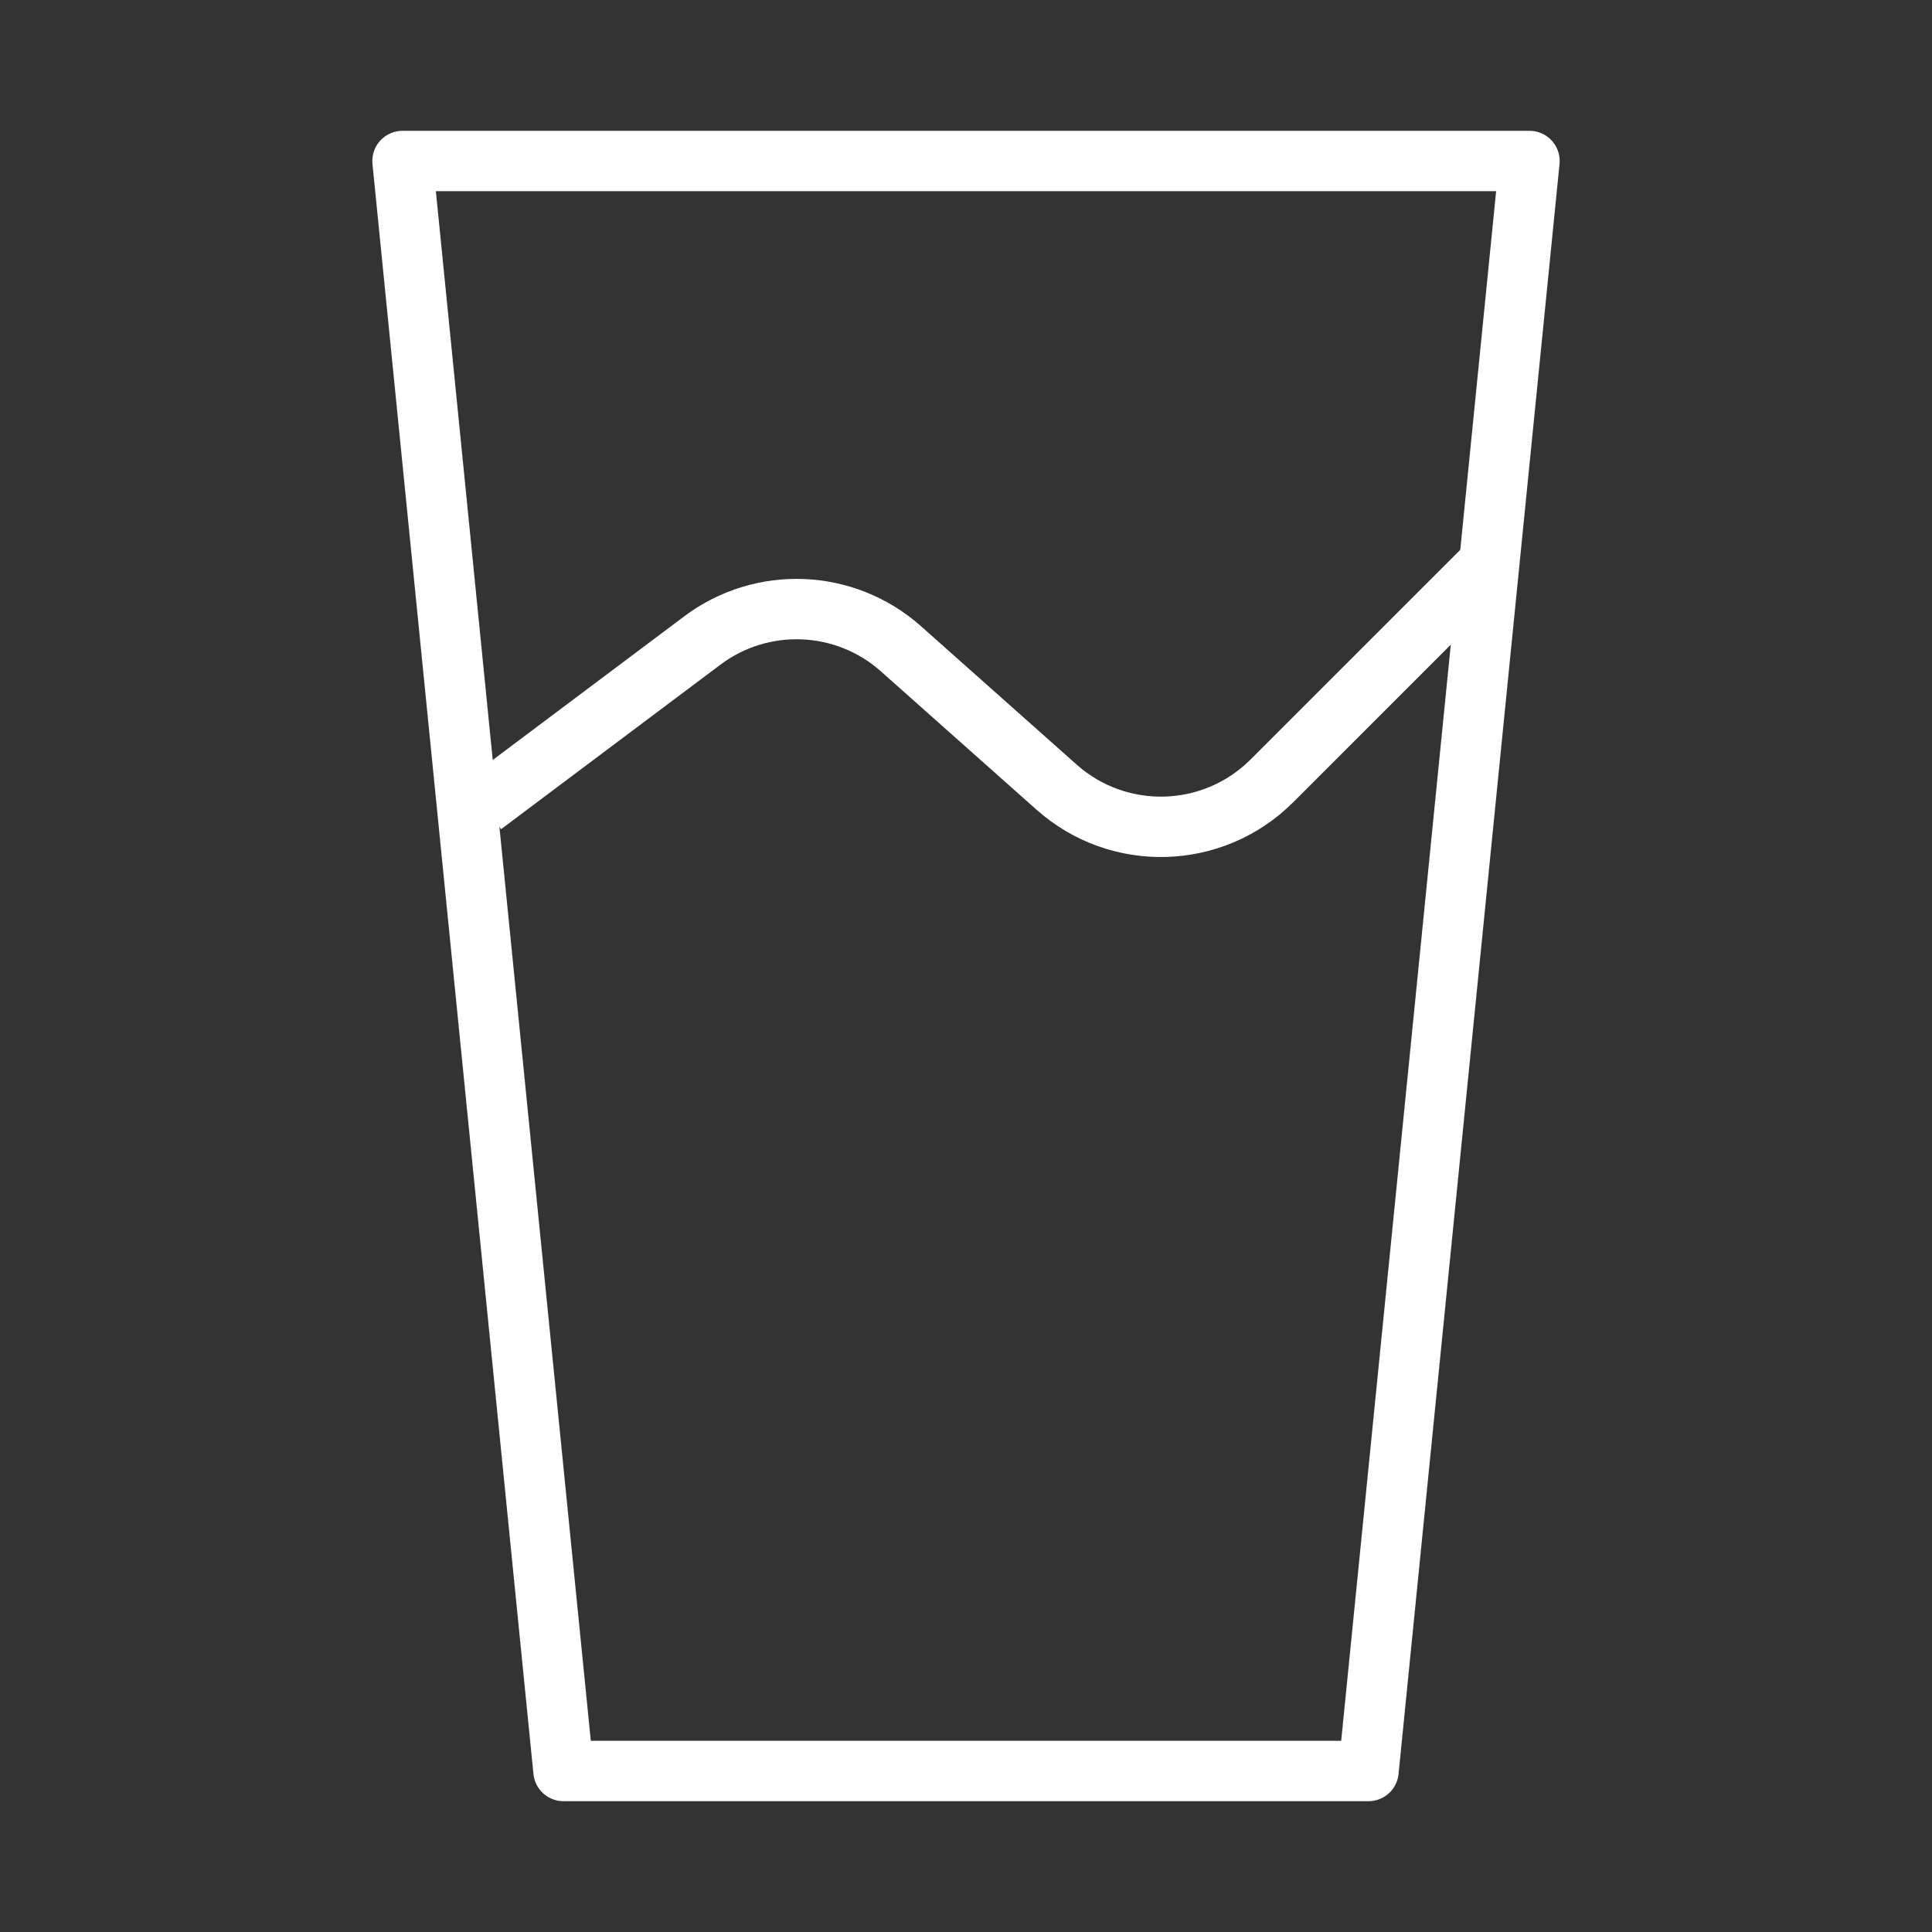
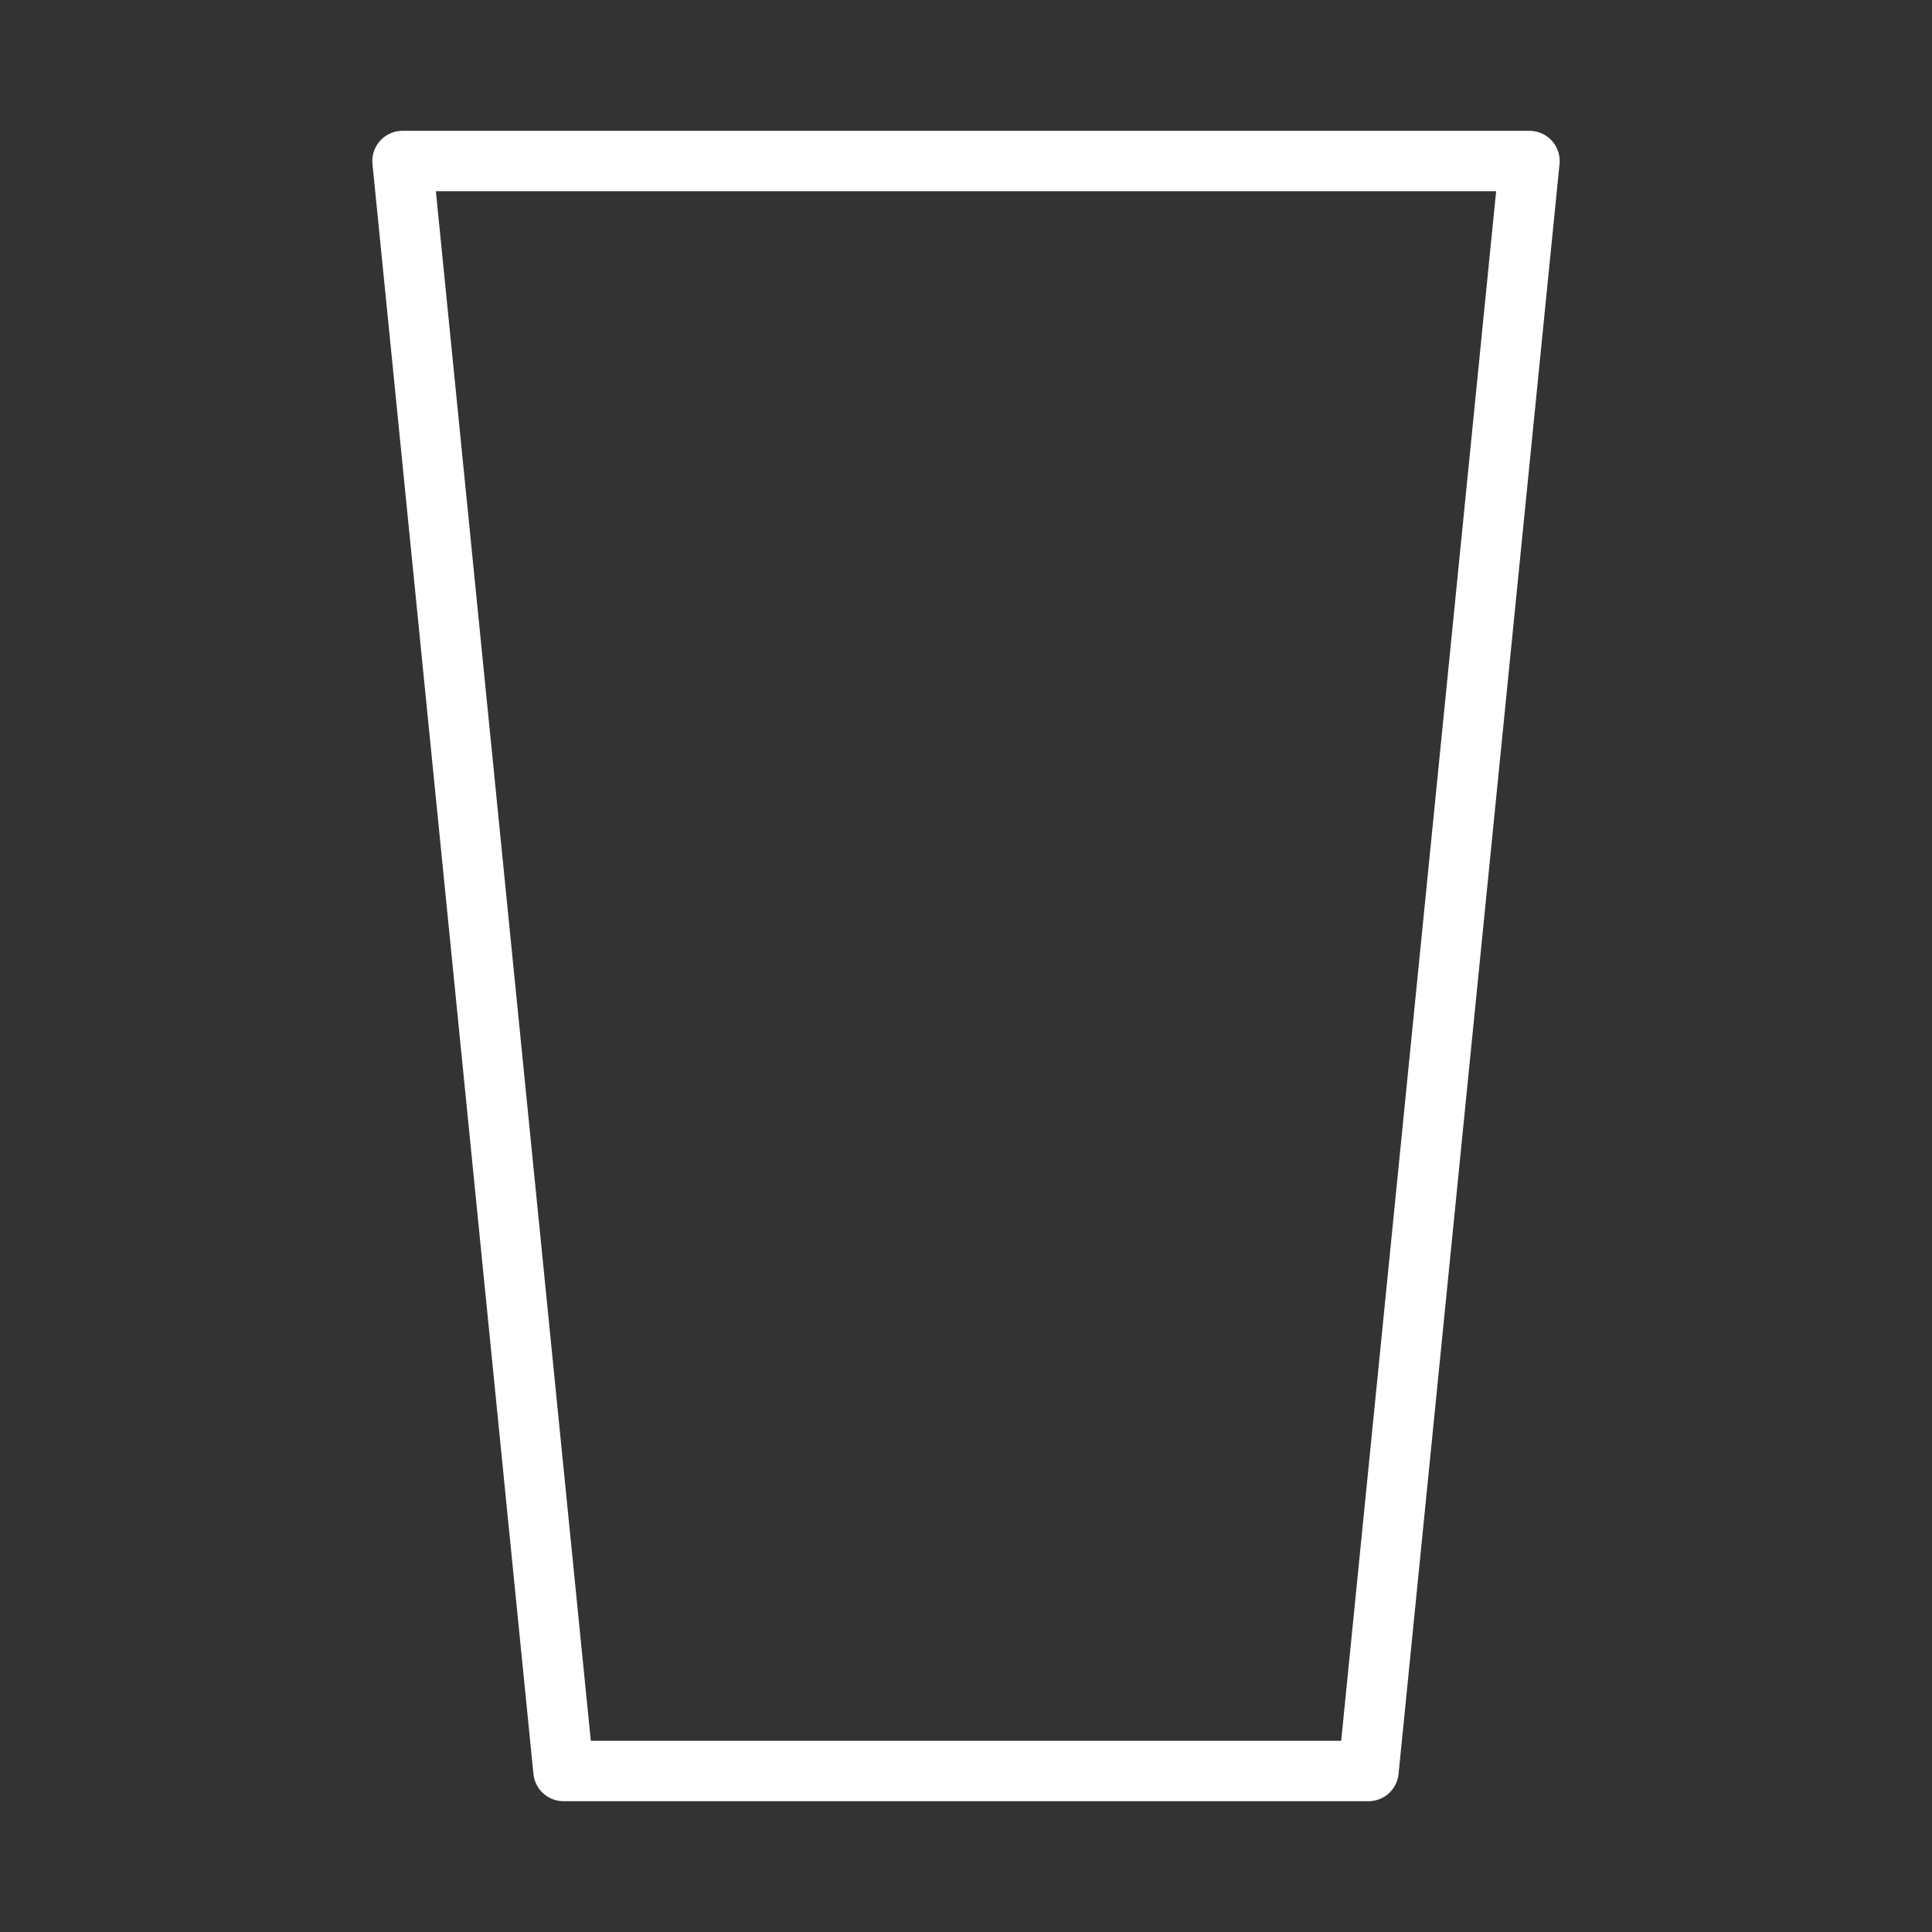
<svg xmlns="http://www.w3.org/2000/svg" width="80" height="80" viewBox="0 0 80 80" fill="none">
  <rect x="0" y="0" width="80" height="80" fill="#333333" stroke="none" />
  <path d="M16.667 6.667H63.333L56.667 73.333H23.333L16.667 6.667Z" stroke="white" stroke-width="2.5" stroke-linejoin="round" />
-   <path d="M61.667 23.334L52.667 32.333C50.233 34.767 46.325 34.882 43.752 32.595L37.303 26.862C34.993 24.809 31.557 24.666 29.084 26.52L20 33.334" stroke="white" stroke-width="2.5" stroke-linejoin="round" />
</svg>